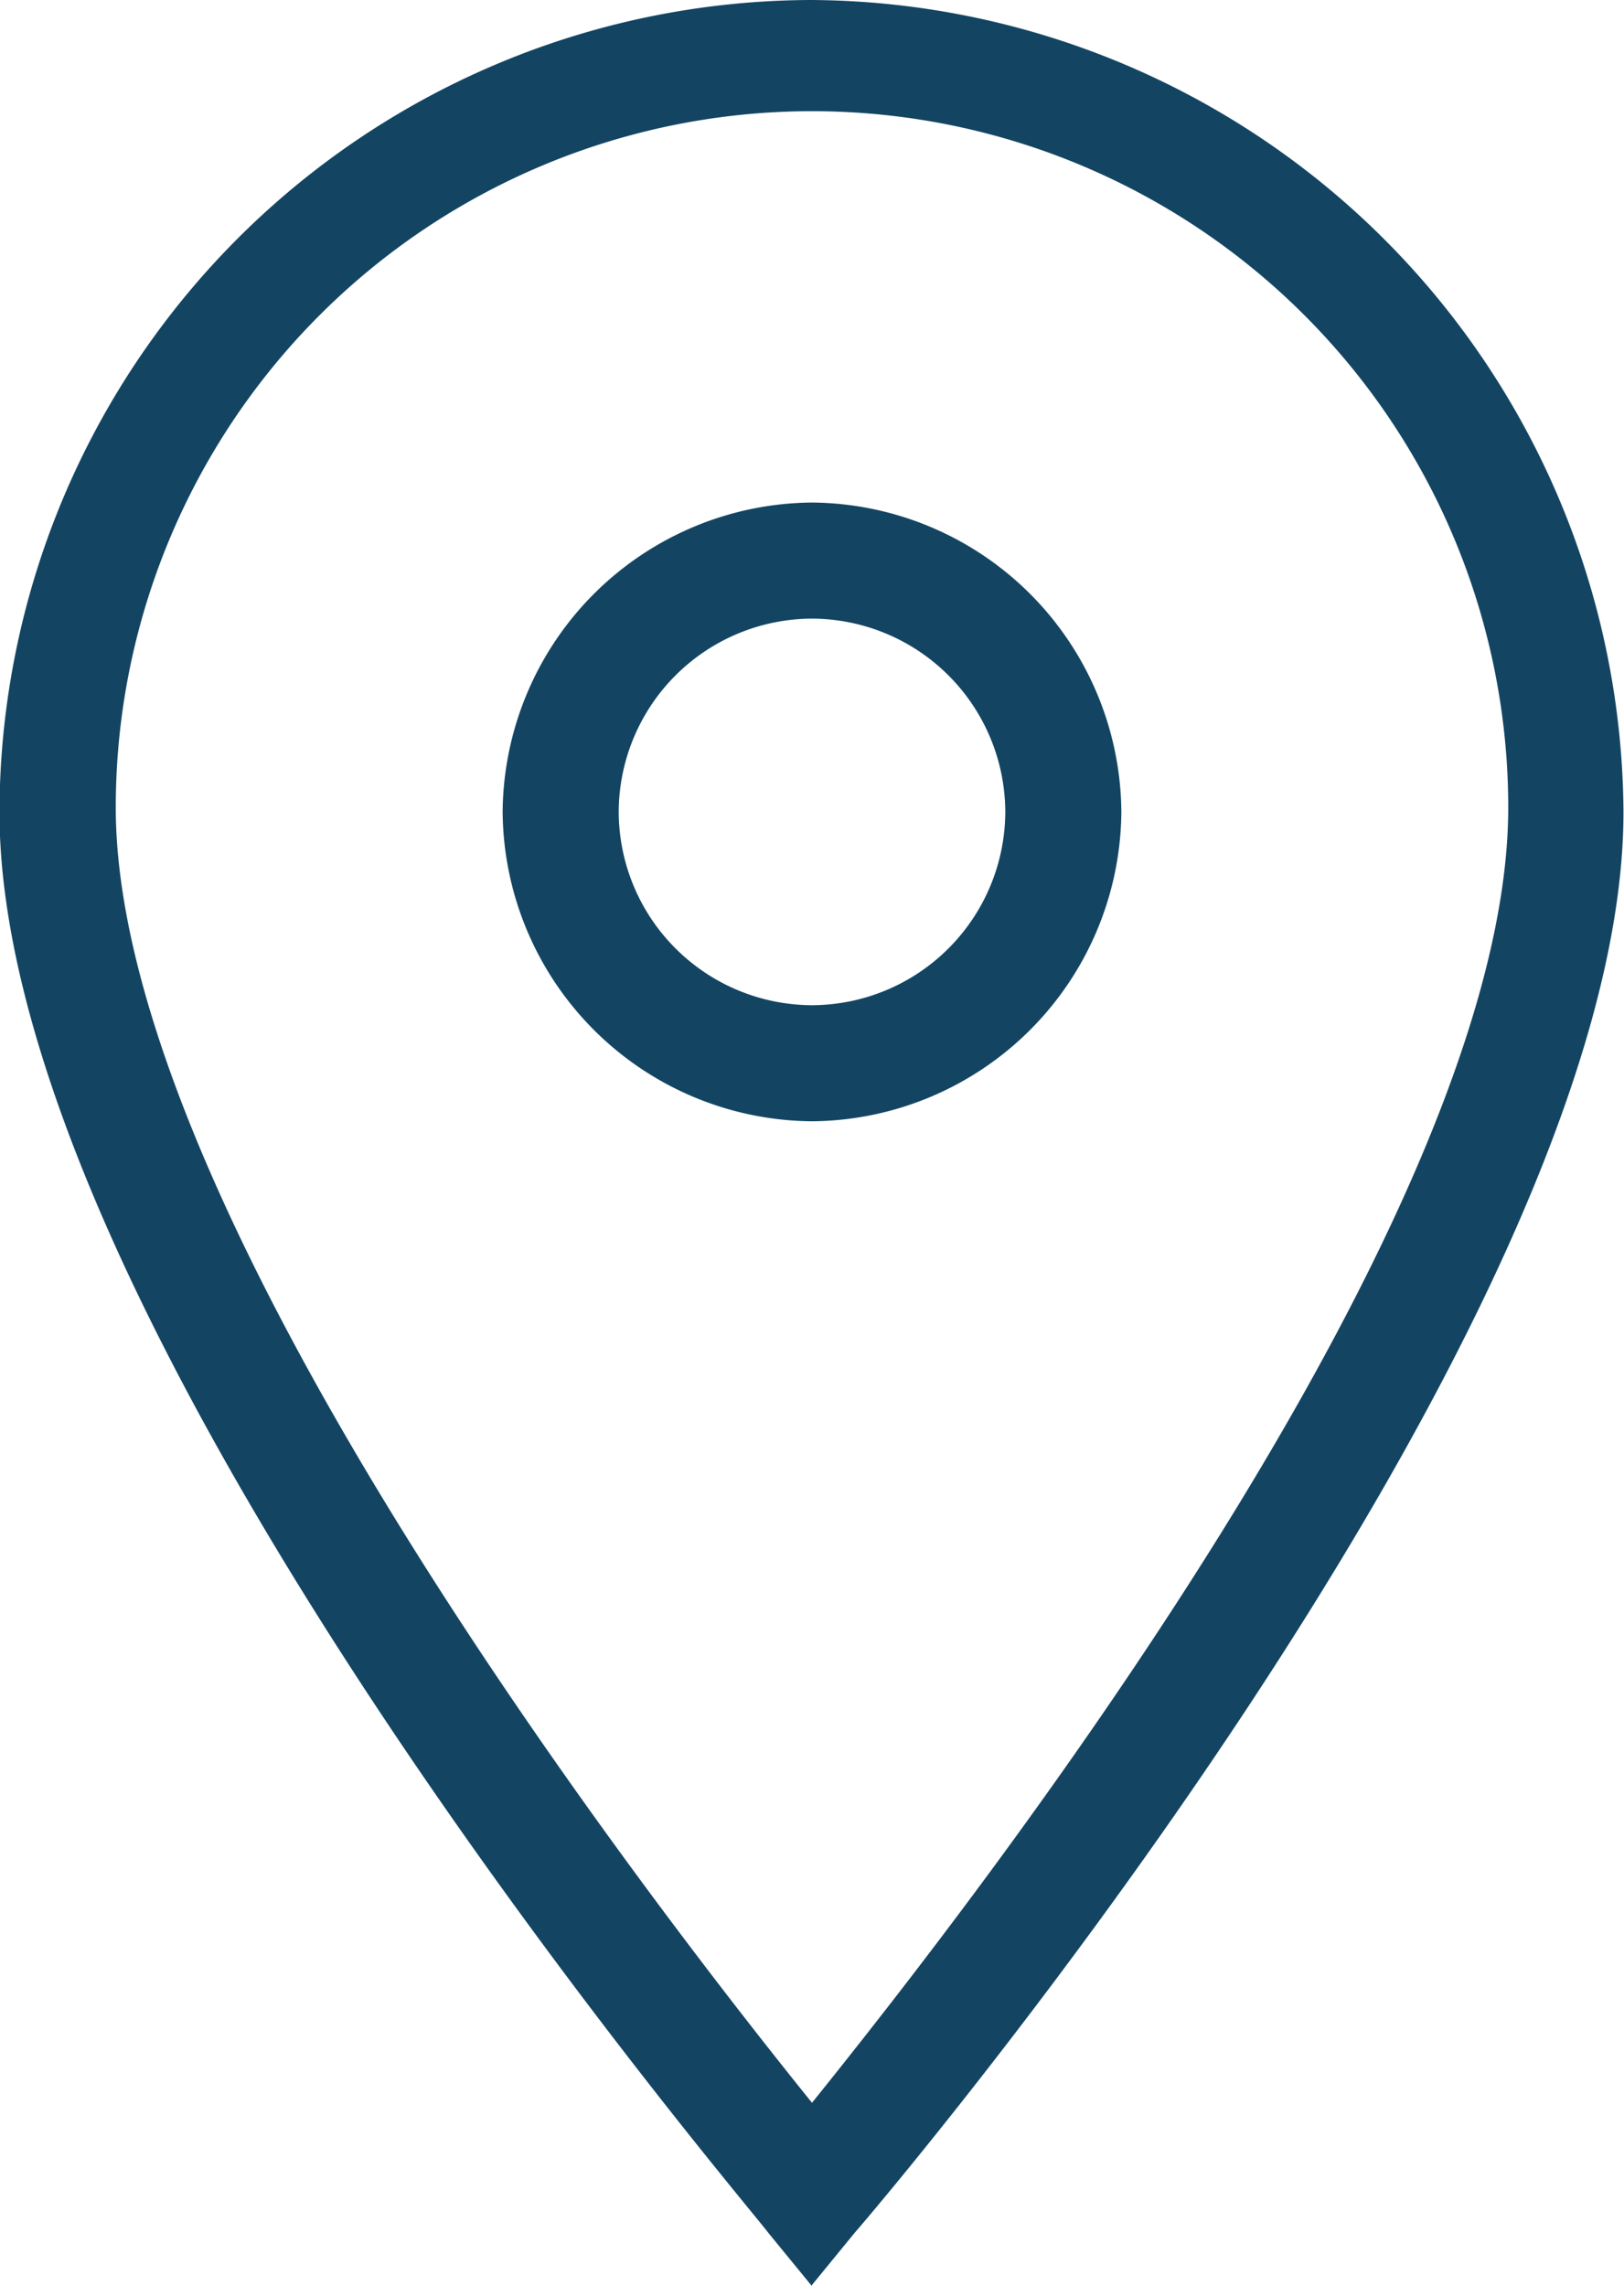
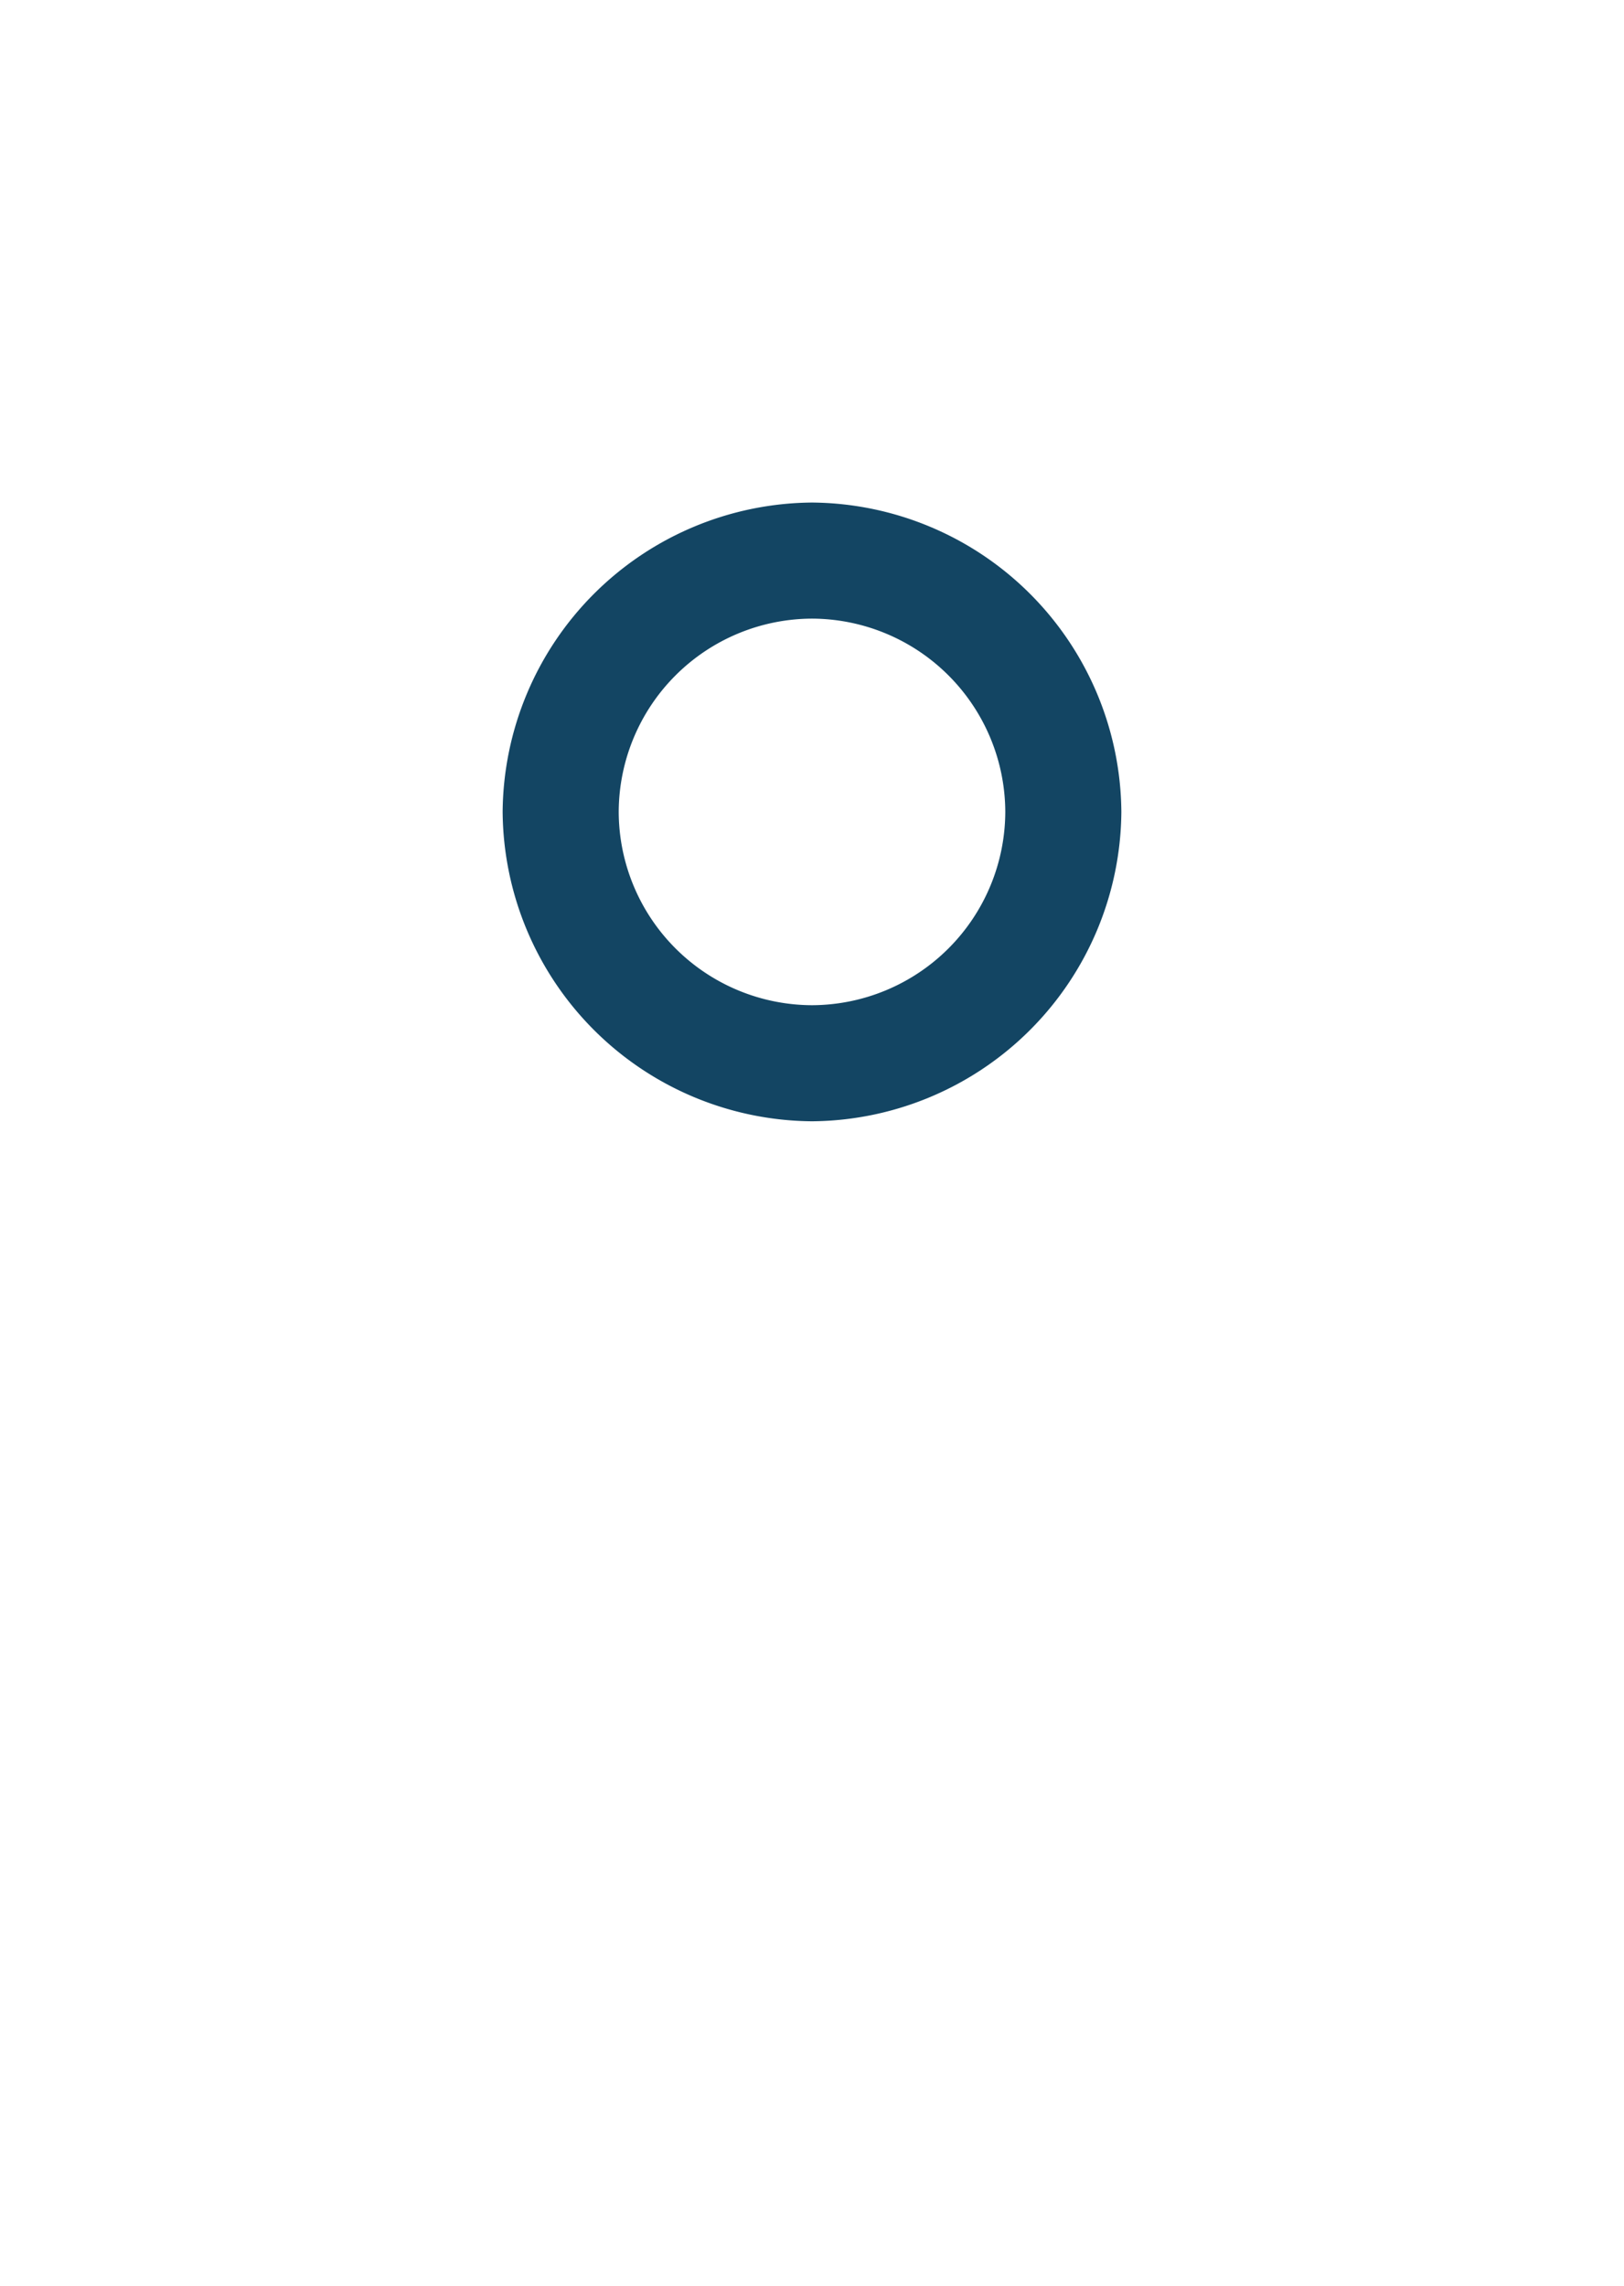
<svg xmlns="http://www.w3.org/2000/svg" width="15.628" height="22" viewBox="0 0 15.628 22">
  <g id="_1814106_location_map_marker_icon" data-name="1814106_location_map_marker_icon" transform="translate(-15.2 -8.4)">
    <g id="Icon-Location" transform="translate(15.2 8.4)">
-       <path id="Fill-55" d="M-208.986-345.6l-.419-.512c-.279-.372-7.4-8.7-7.4-13.674a7.831,7.831,0,0,1,7.814-7.814,7.861,7.861,0,0,1,7.814,7.814c0,4.977-7.116,13.349-7.4,13.674l-.419.512Zm0-20.93a6.7,6.7,0,0,0-6.7,6.7c0,3.907,5.163,10.558,6.7,12.465,1.535-1.907,6.7-8.512,6.7-12.465a6.7,6.7,0,0,0-6.7-6.7Z" transform="translate(216.8 367.6)" fill="#134563" />
      <path id="Fill-56" d="M-203.423-351.247a3,3,0,0,1-2.977-2.977,3,3,0,0,1,2.977-2.977,3,3,0,0,1,2.977,2.977,3,3,0,0,1-2.977,2.977Zm0-4.837a1.866,1.866,0,0,0-1.86,1.86,1.866,1.866,0,0,0,1.86,1.86,1.866,1.866,0,0,0,1.86-1.86,1.866,1.866,0,0,0-1.86-1.86Z" transform="translate(211.237 362.037)" fill="#134563" />
    </g>
  </g>
</svg>